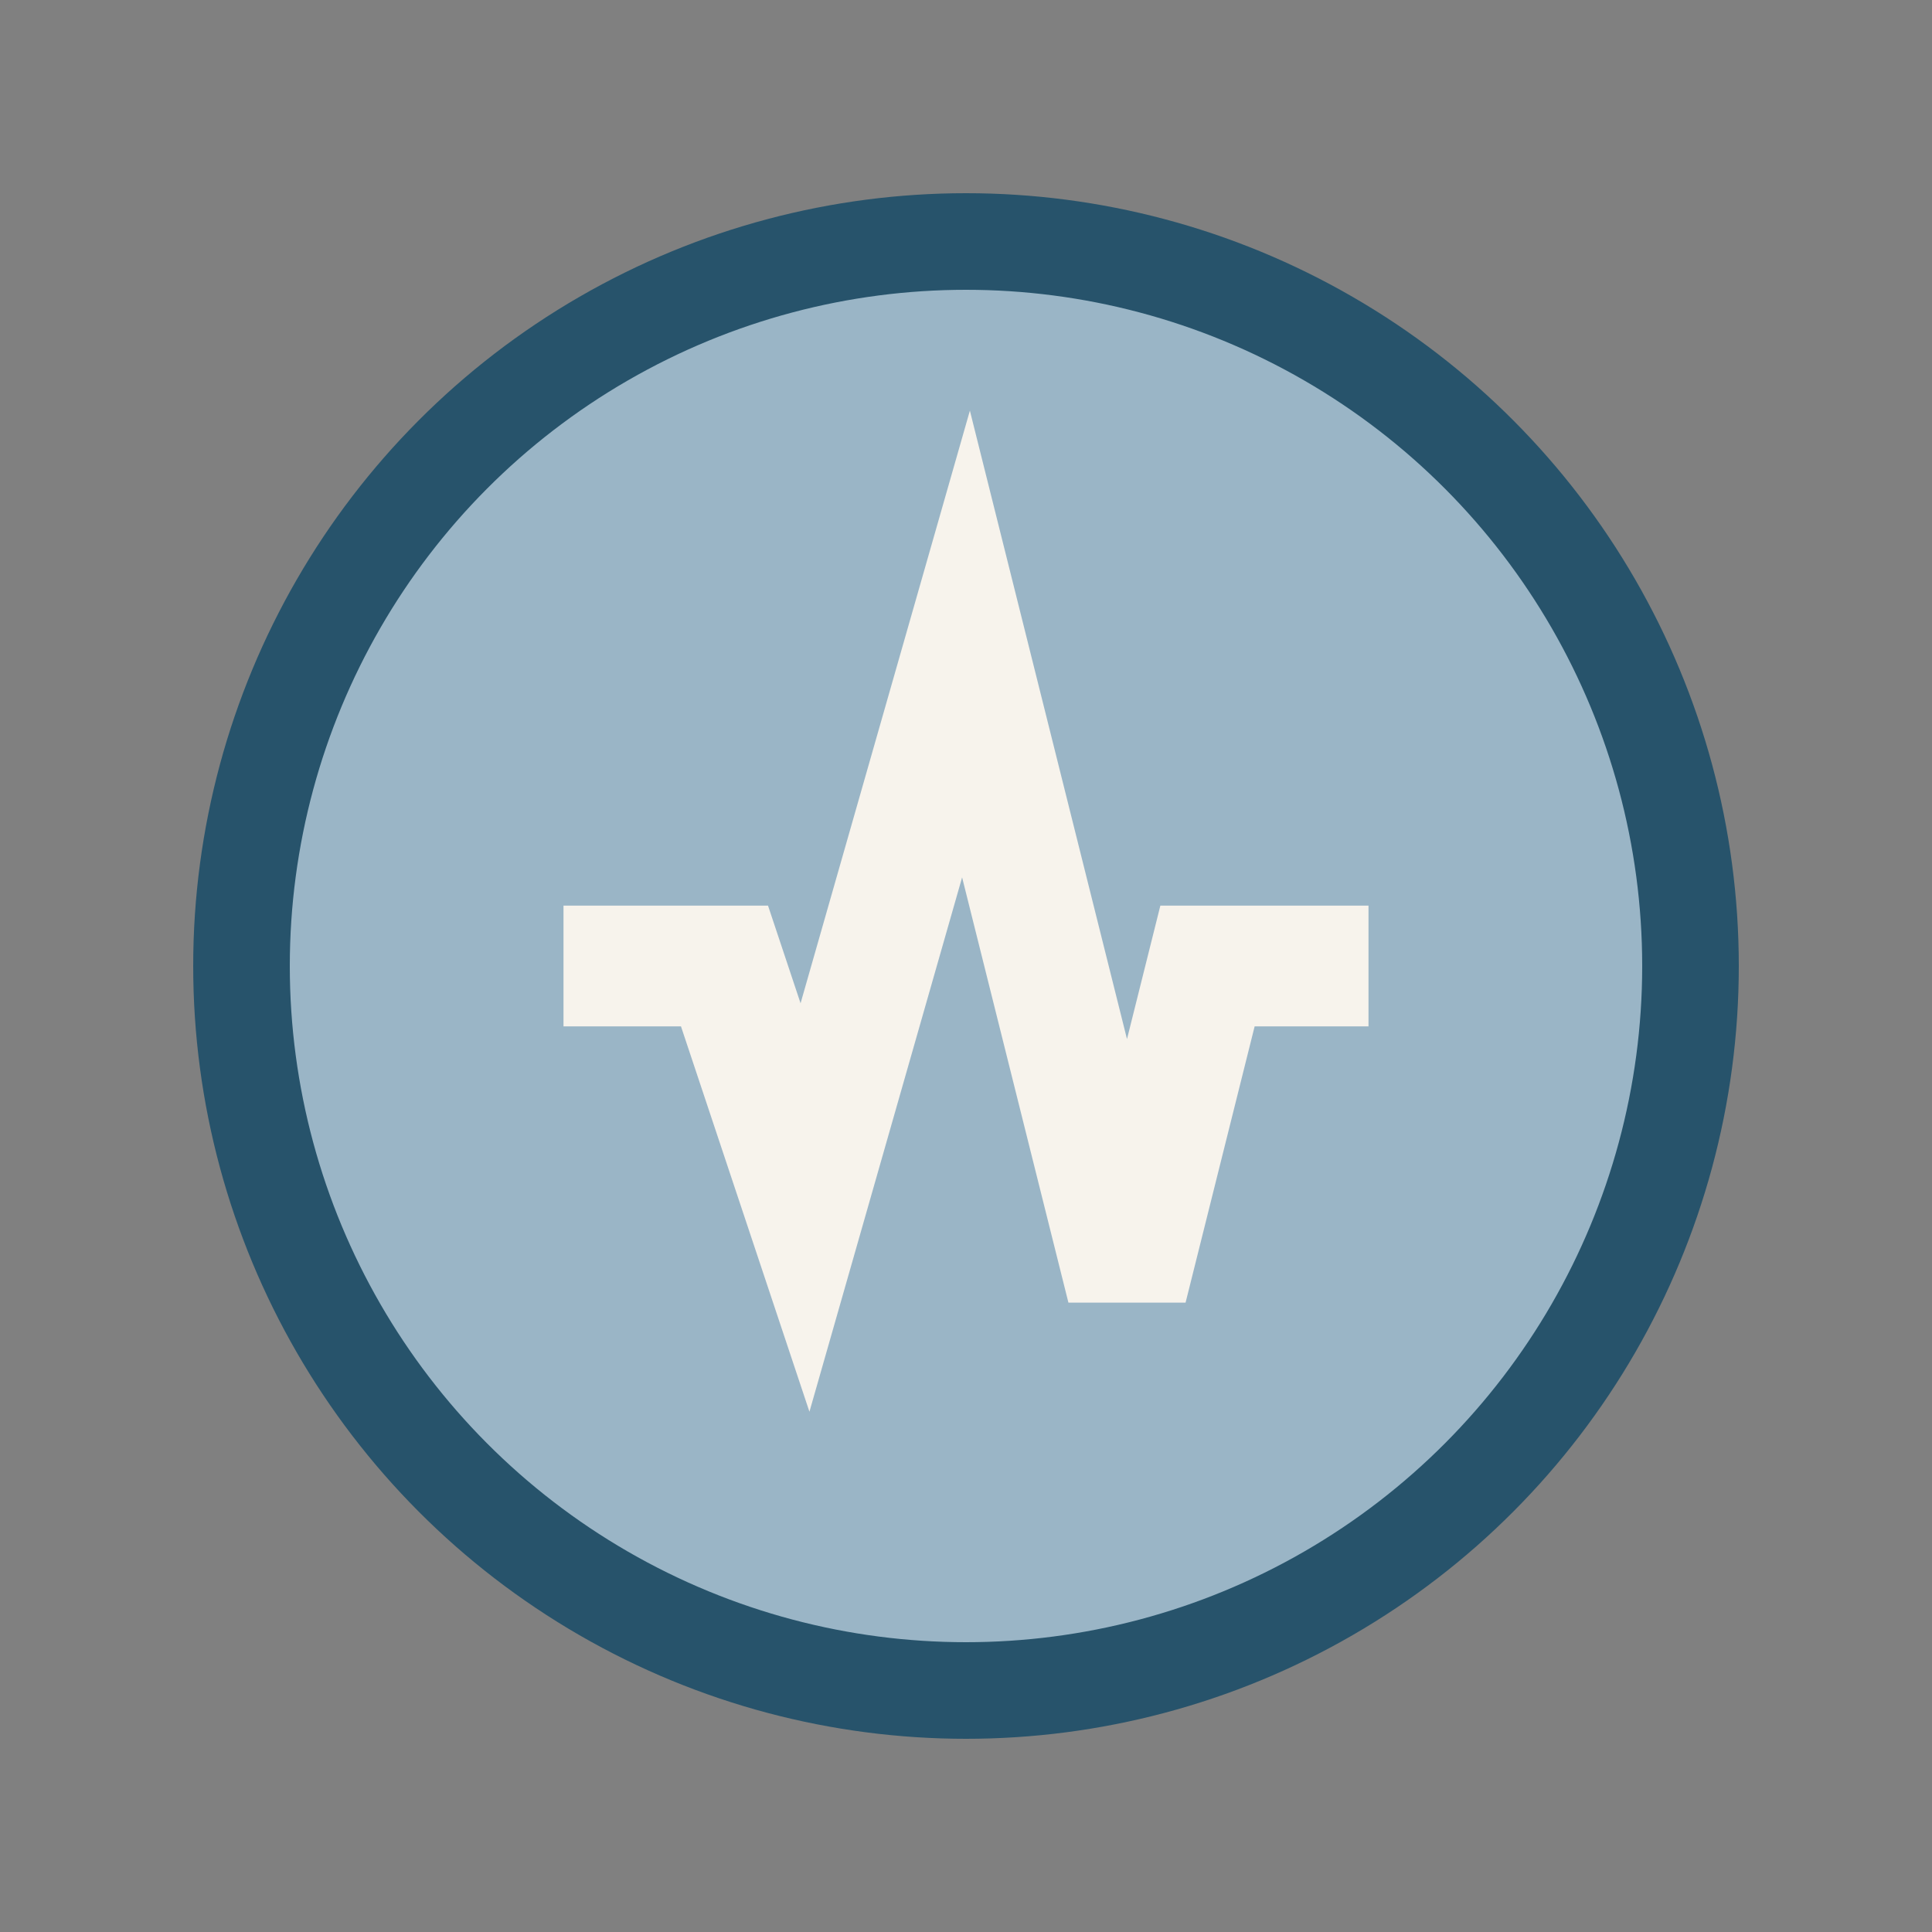
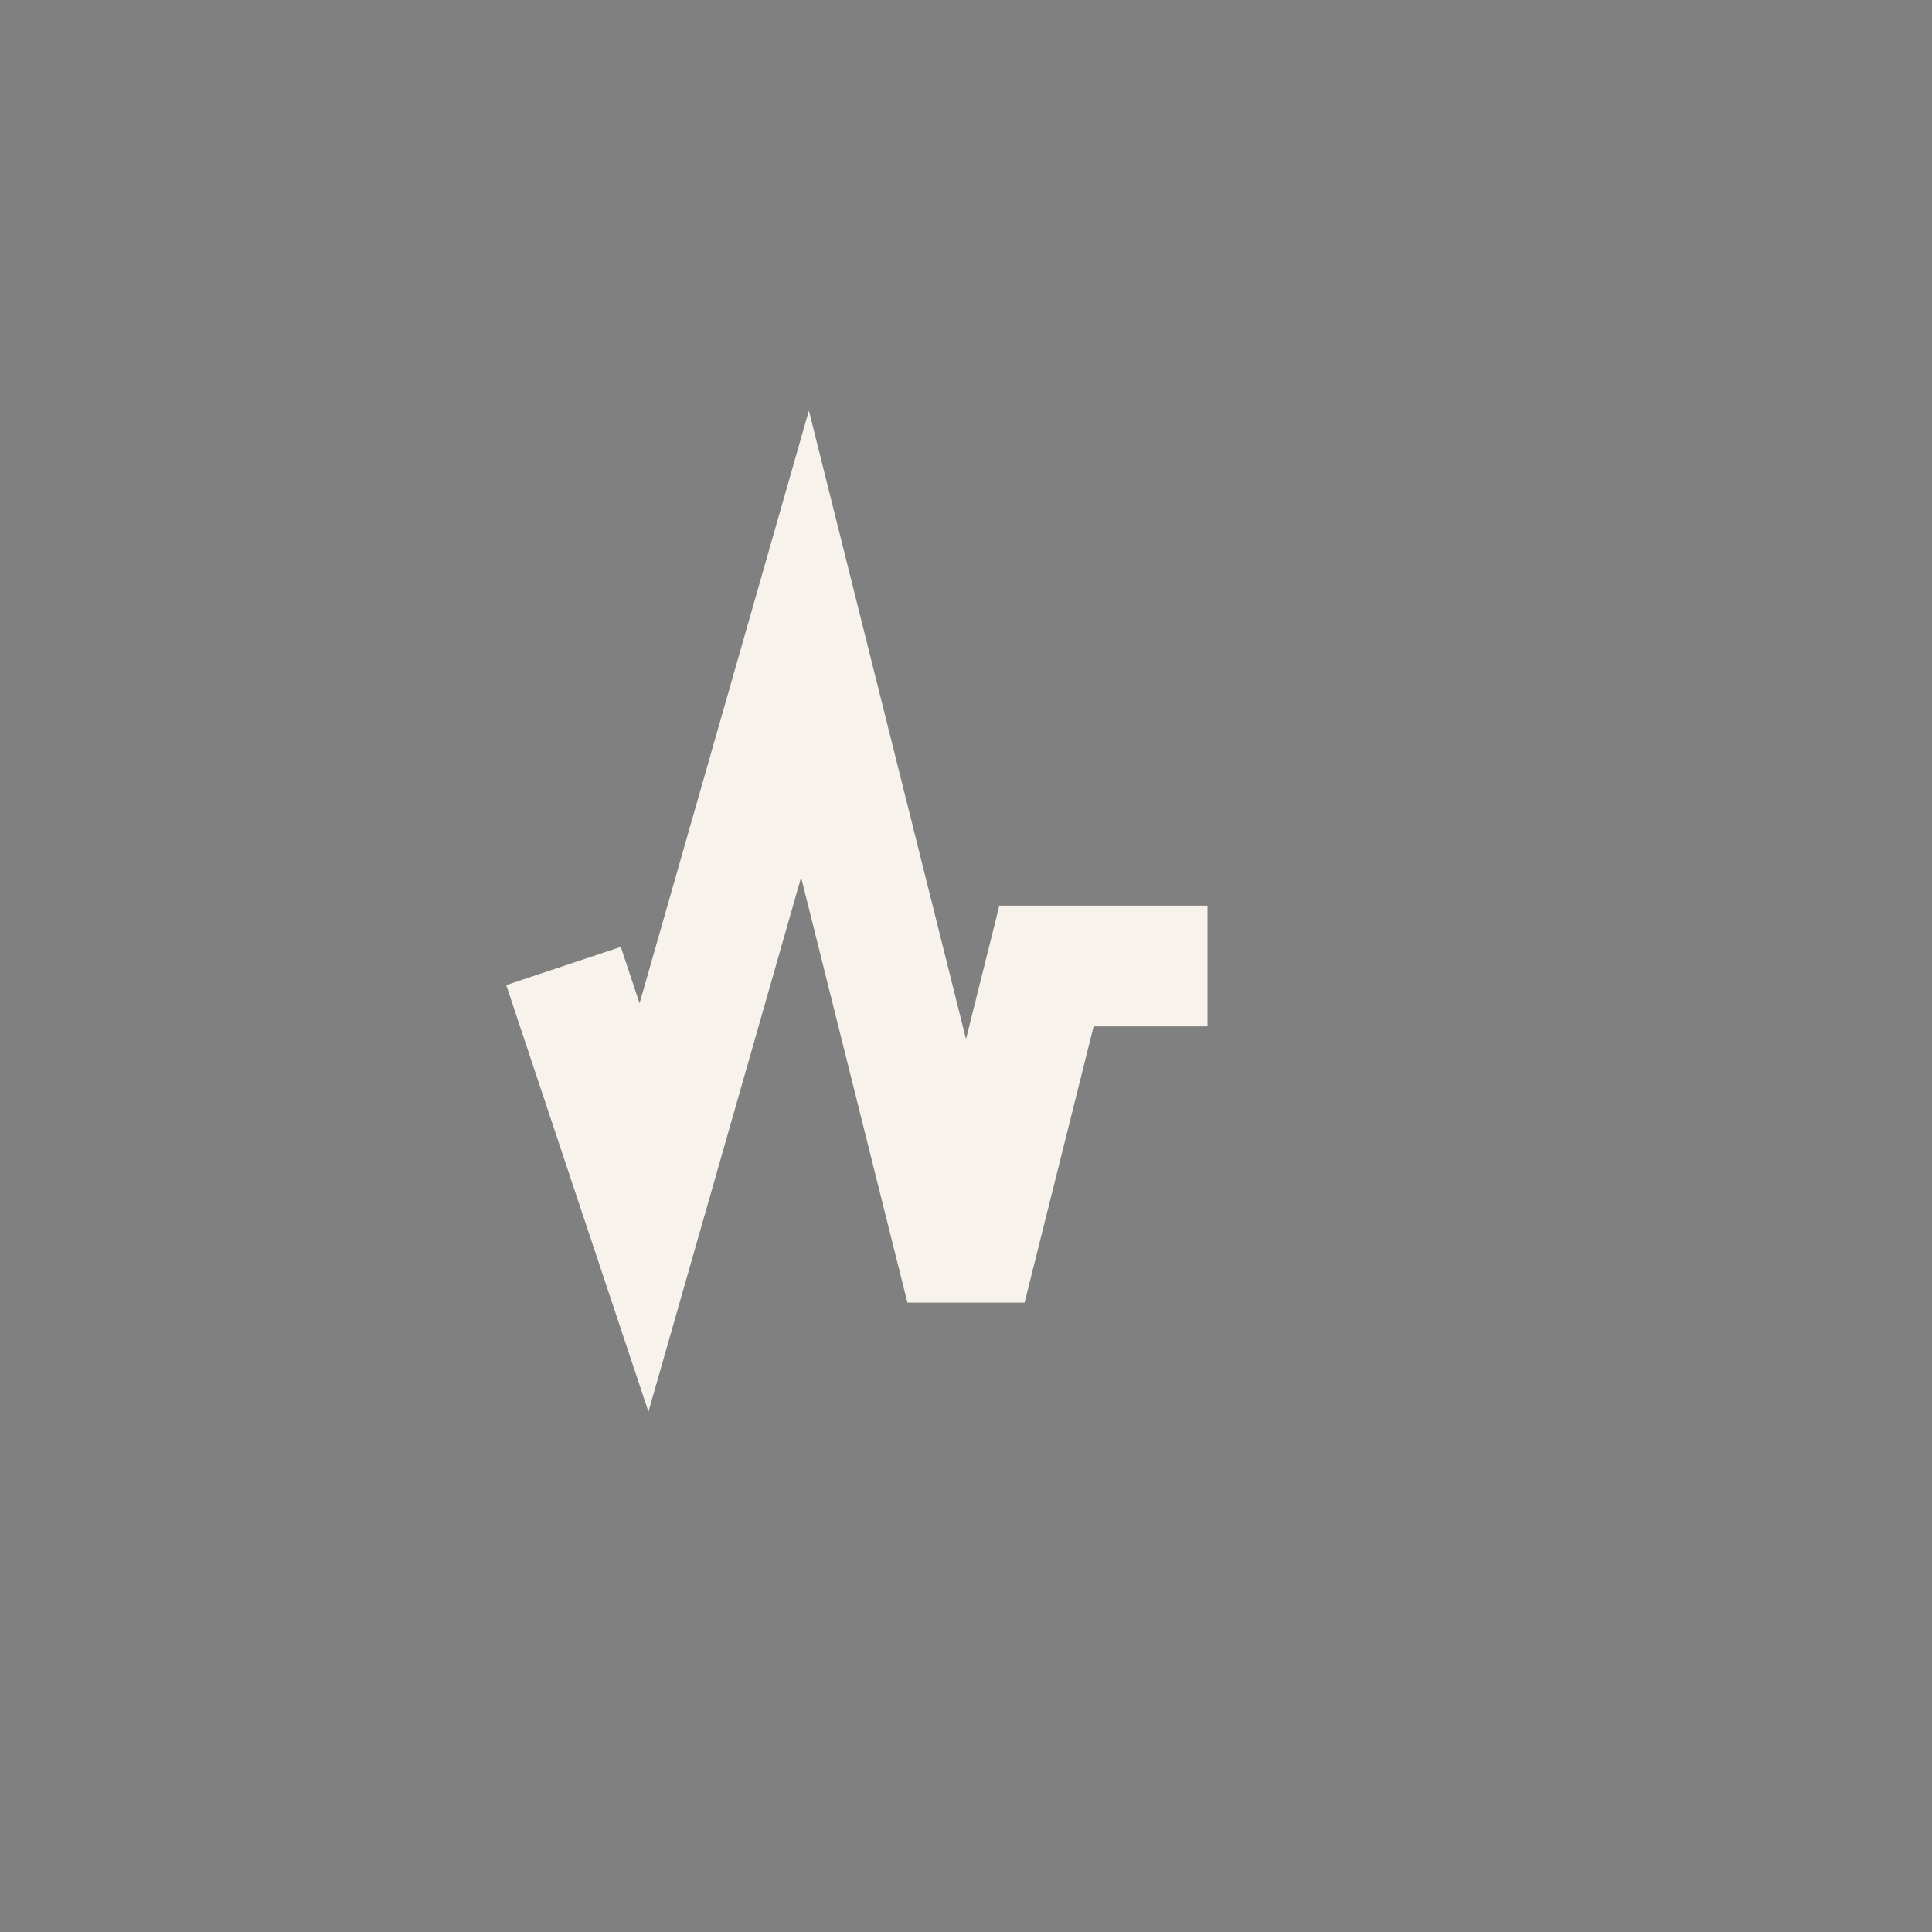
<svg xmlns="http://www.w3.org/2000/svg" width="24" height="24" viewBox="0 0 24 24">
  <rect x="0" y="0" width="24" height="24" fill="#808080" stroke="none" />
-   <circle cx="12" cy="12" r="9" fill="#9AB5C6" stroke="#27536B" stroke-width="1.2" />
  <g stroke="#F7F3EC" stroke-width="1.5" fill="none">
-     <path d="M7 12h2l1 3 2-7 2 8 1-4h2" />
+     <path d="M7 12l1 3 2-7 2 8 1-4h2" />
  </g>
</svg>